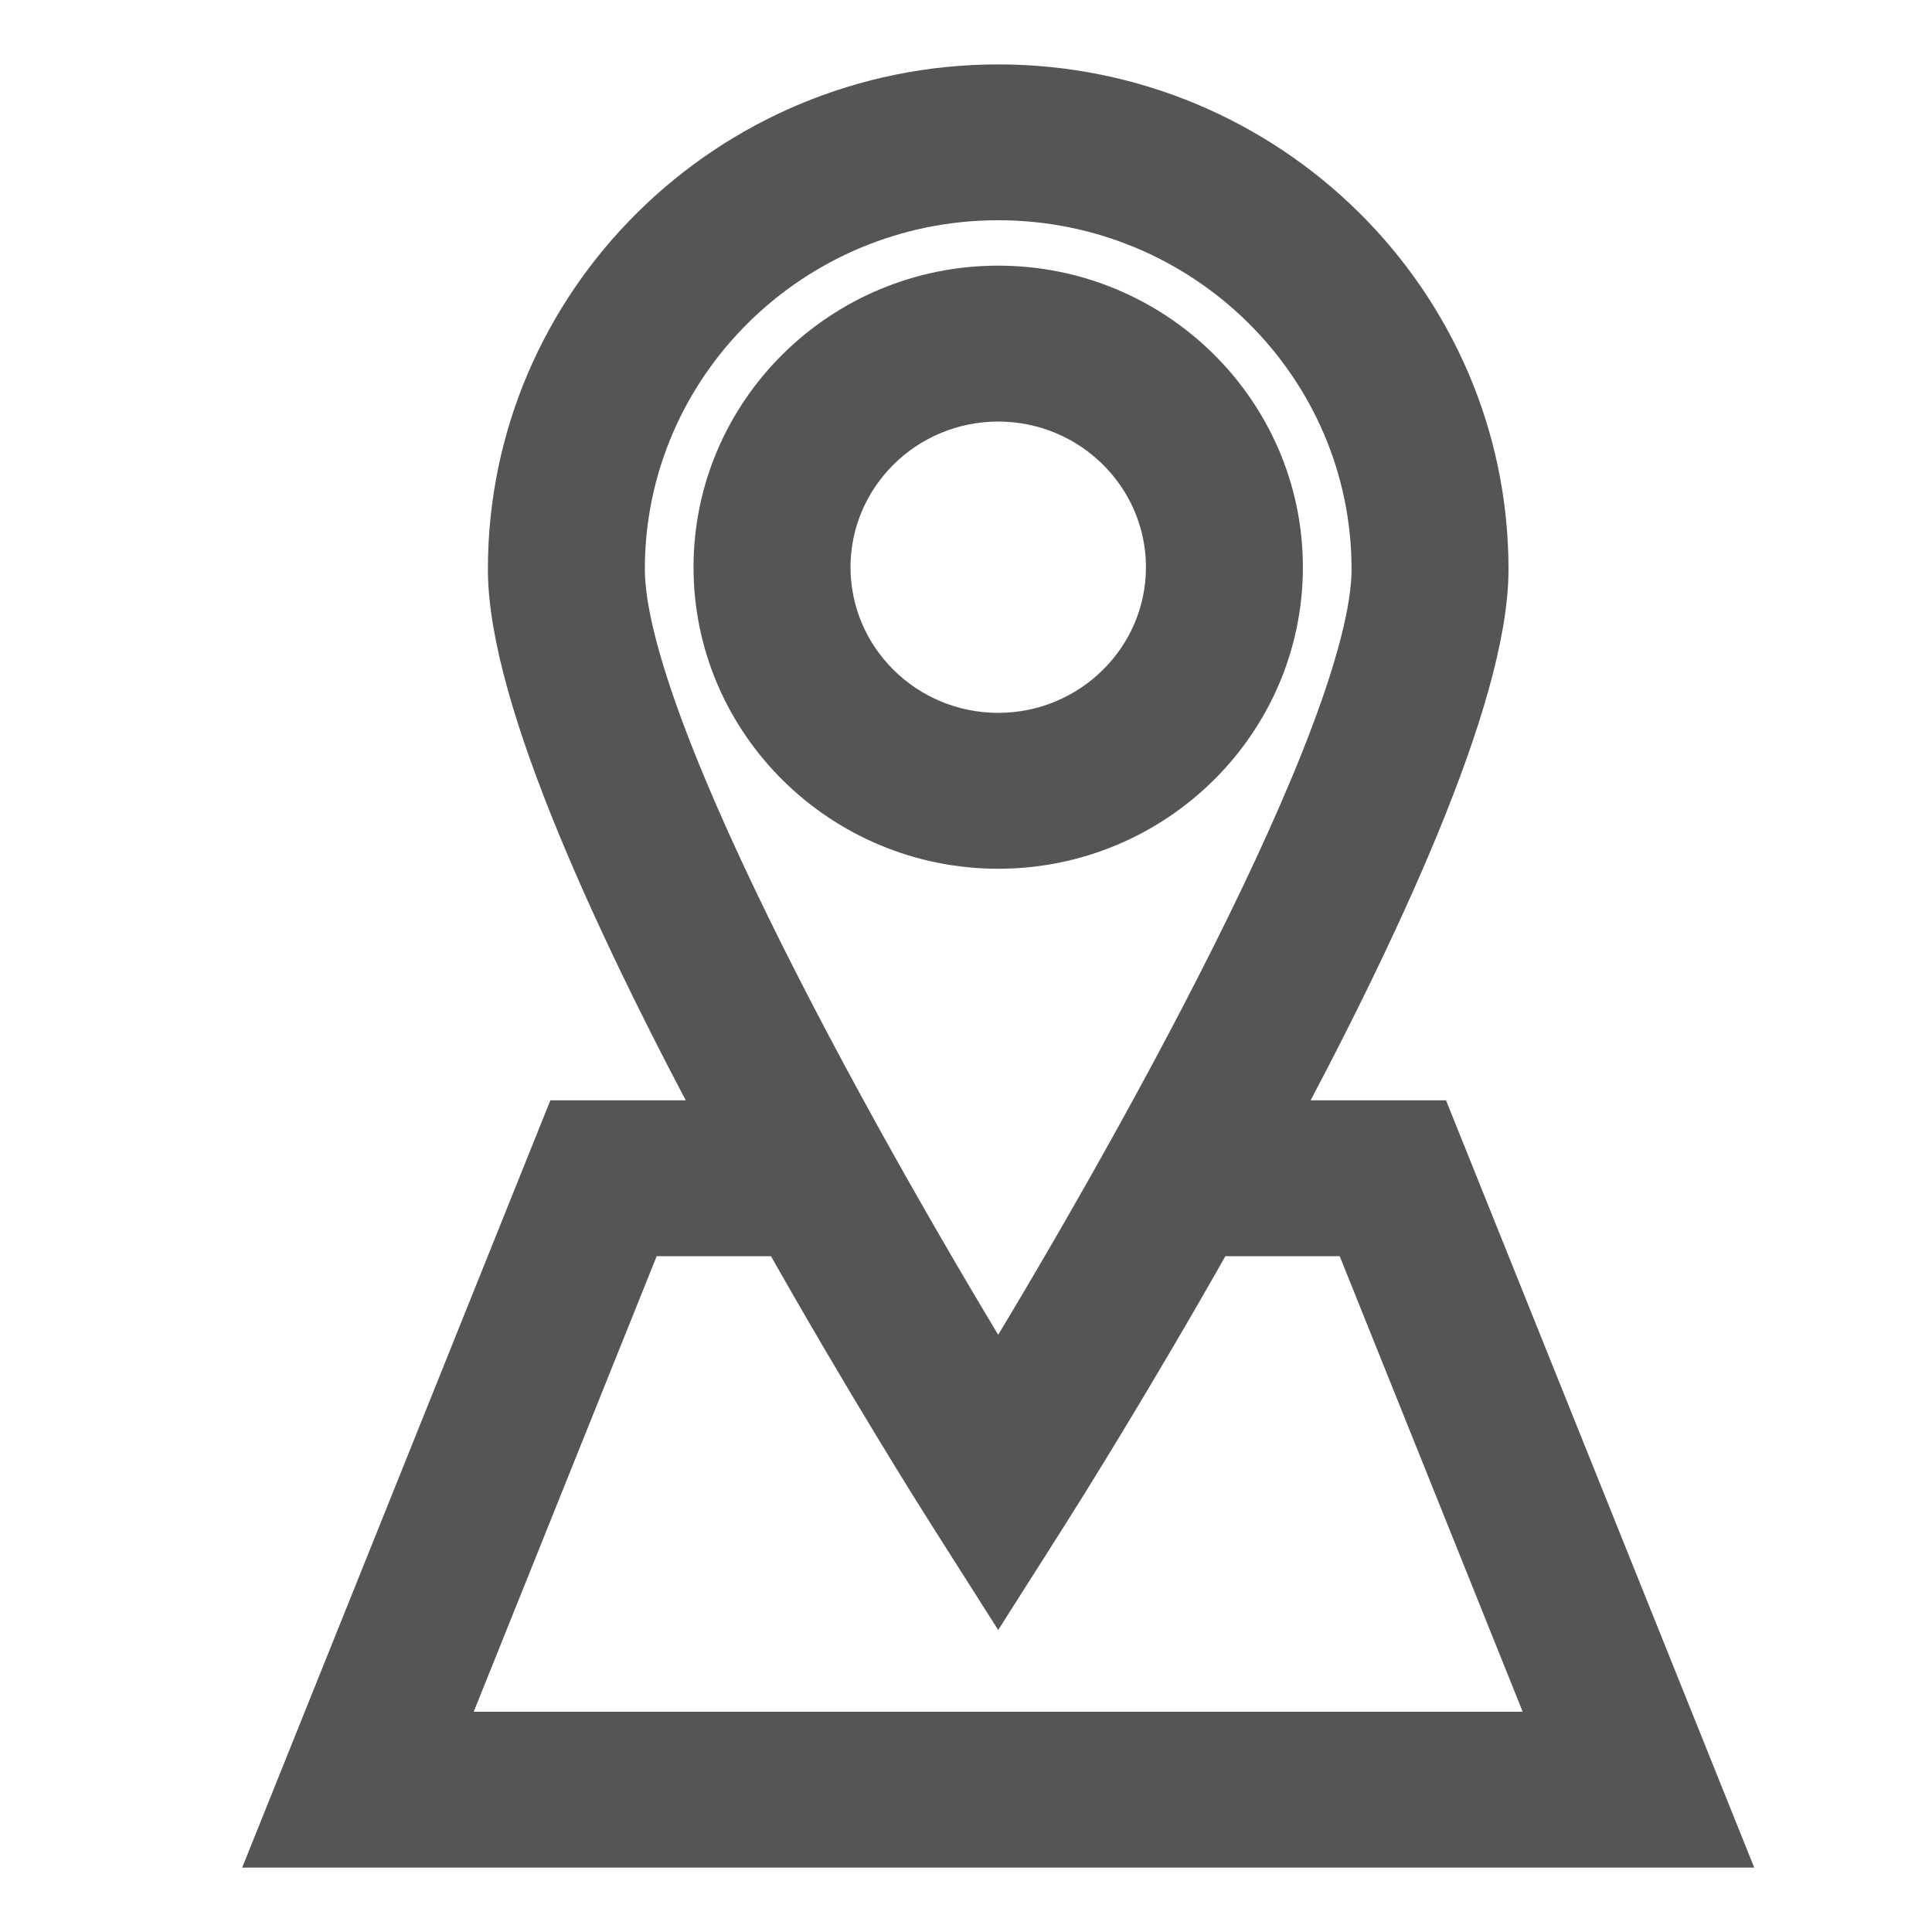
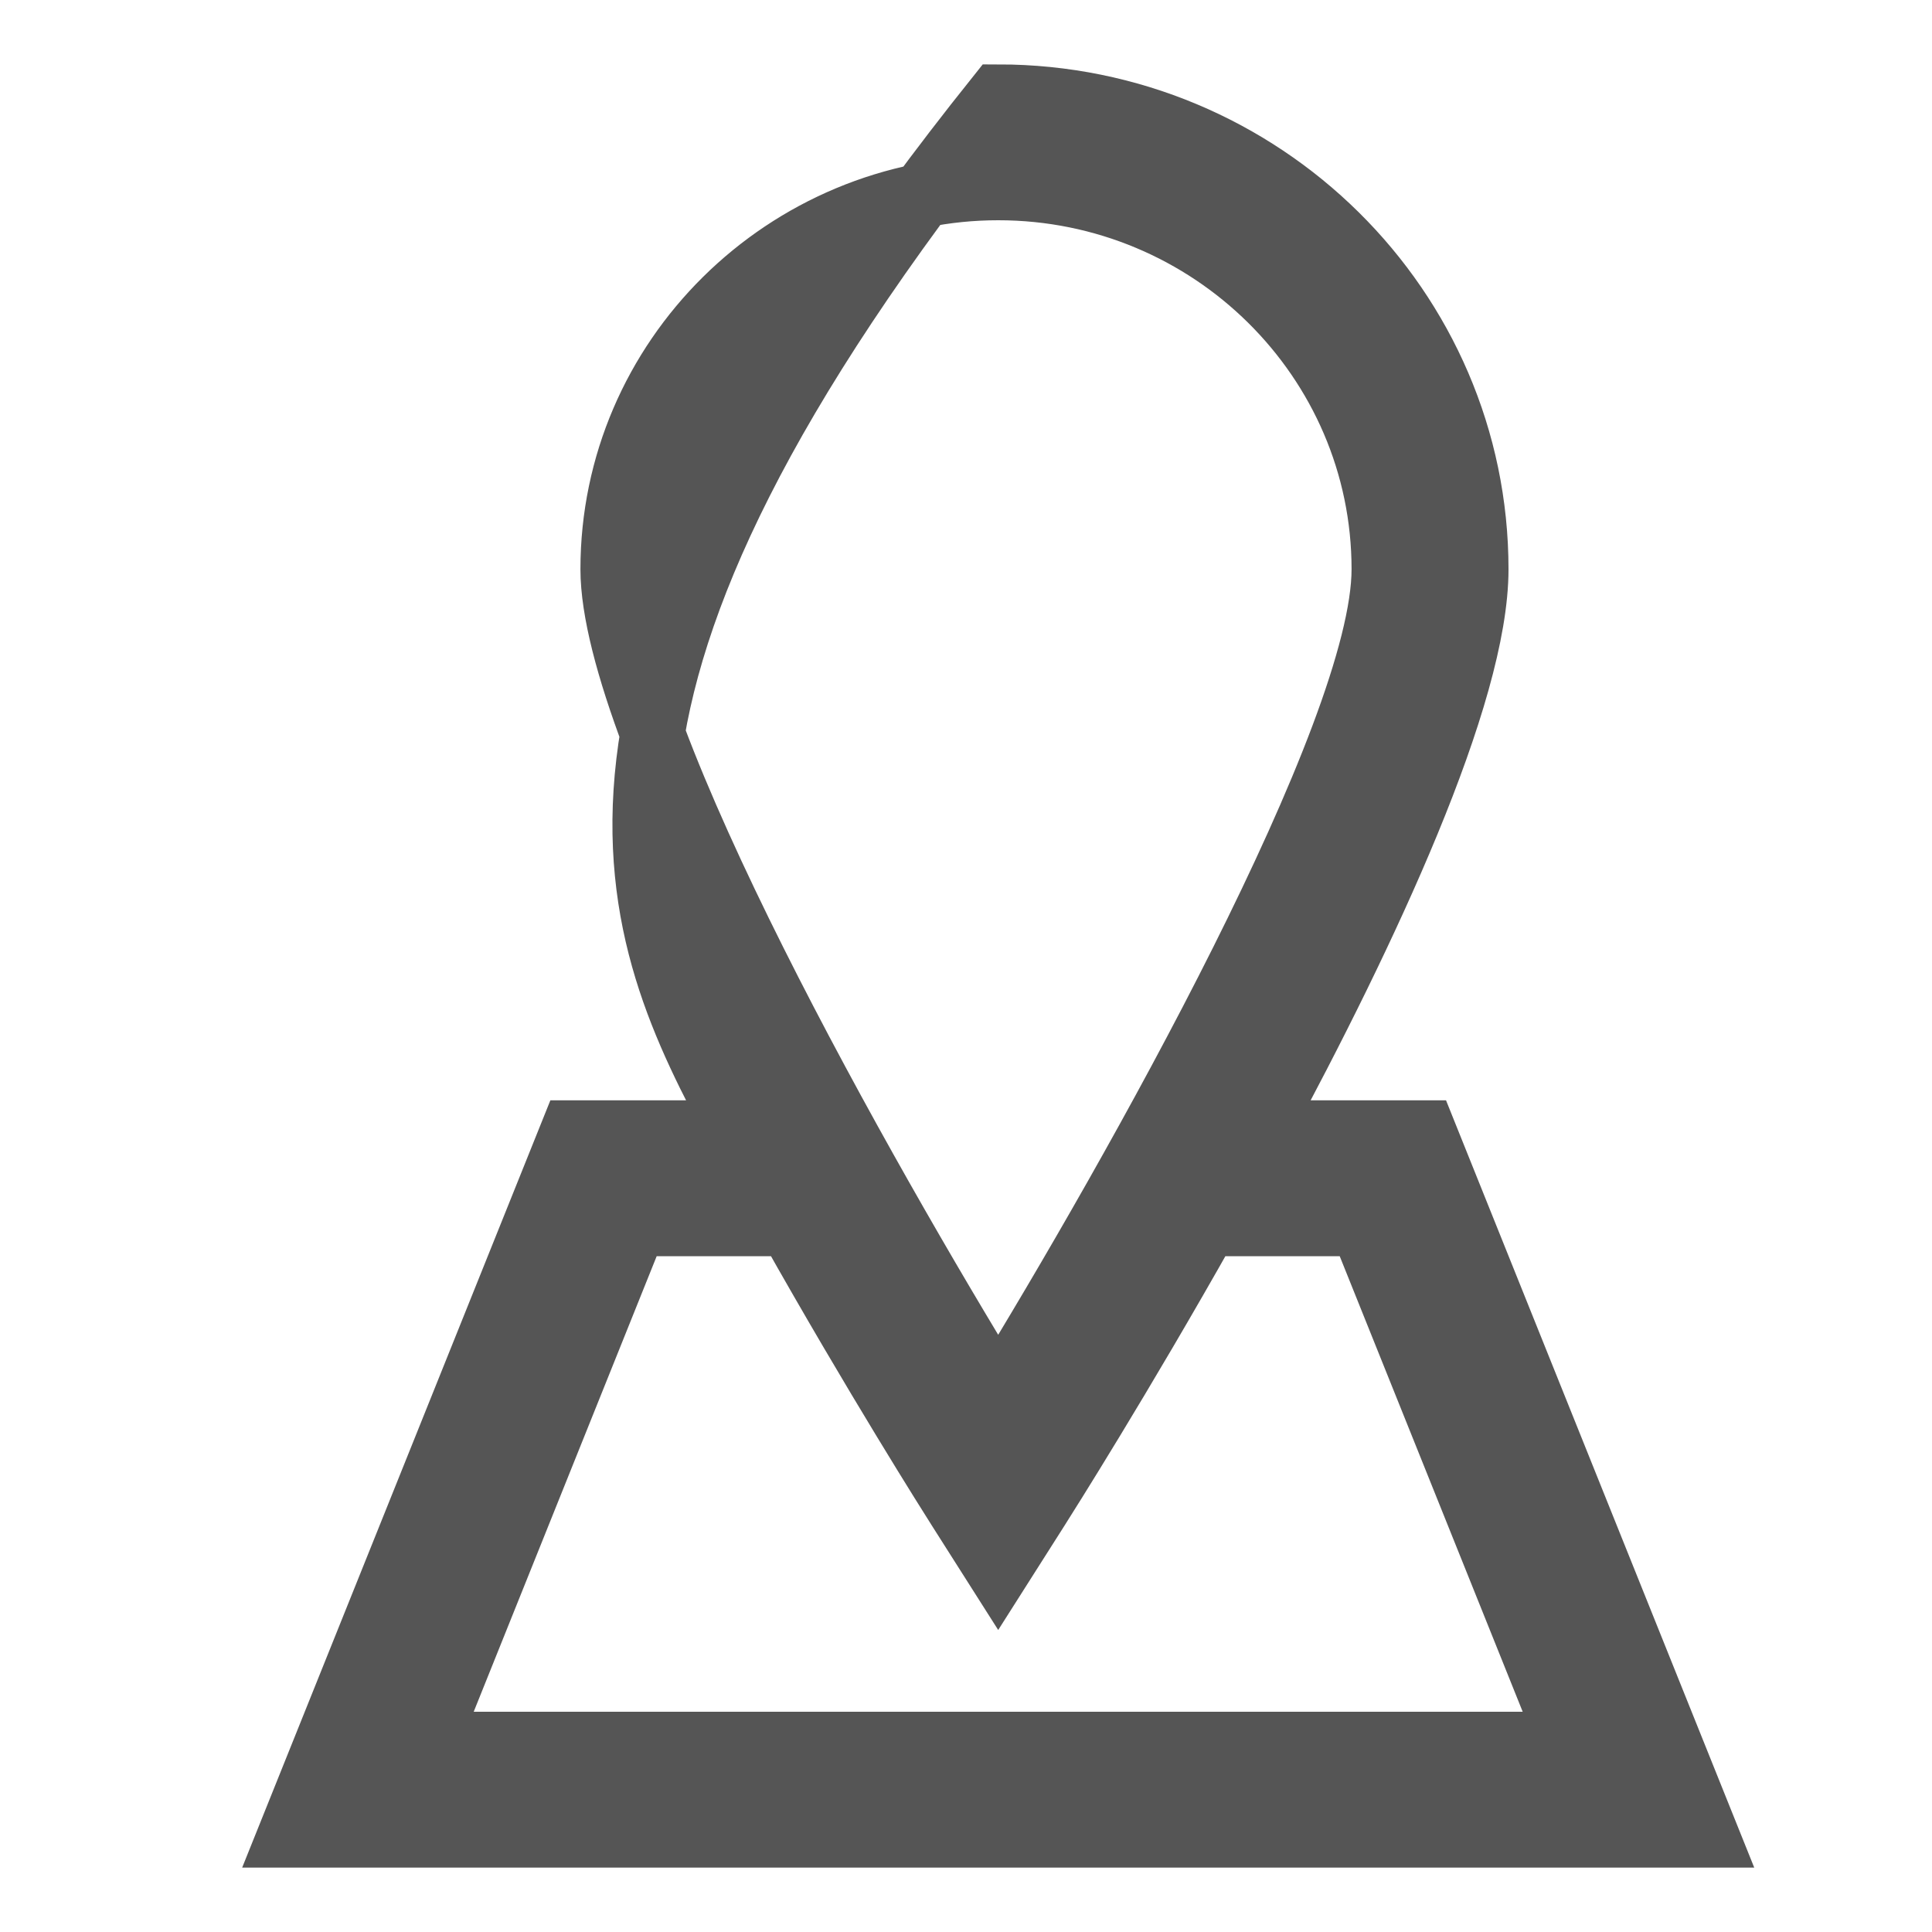
<svg xmlns="http://www.w3.org/2000/svg" id="Untitled-%u9801%u9762%201" viewBox="0 0 30 30" style="background-color:#ffffff00" version="1.1" xml:space="preserve" x="0px" y="0px" width="30px" height="30px">
  <g>
-     <path d="M 19.731 8.808 C 19.731 6.501 17.832 4.625 15.5 4.625 C 13.168 4.625 11.269 6.501 11.269 8.808 C 11.269 11.113 13.168 12.99 15.5 12.99 C 17.832 12.99 19.731 11.113 19.731 8.808 ZM 12.707 8.808 C 12.707 7.285 13.959 6.046 15.5 6.046 C 17.041 6.046 18.294 7.285 18.294 8.808 C 18.294 10.331 17.041 11.569 15.5 11.569 C 13.959 11.569 12.707 10.331 12.707 8.808 Z" stroke="#555555" stroke-width="1" fill="#555555" />
-     <path d="M 4.5 28.5 L 26.5 28.5 L 22.116 17.586 L 19.519 17.586 C 21.223 14.428 22.924 10.788 22.924 8.839 C 22.924 4.792 19.593 1.5 15.5 1.5 C 11.407 1.5 8.076 4.792 8.076 8.839 C 8.076 10.788 9.777 14.428 11.481 17.586 L 8.884 17.586 L 4.5 28.5 ZM 15.5 2.92 C 18.802 2.92 21.487 5.575 21.487 8.839 C 21.487 11.399 17.604 18.259 15.5 21.69 C 13.396 18.259 9.513 11.4 9.513 8.839 C 9.513 5.575 12.198 2.92 15.5 2.92 ZM 12.217 19.006 C 12.232 19.006 12.245 18.999 12.259 18.998 C 13.602 21.385 14.778 23.241 14.892 23.421 L 15.5 24.378 L 16.108 23.421 C 16.222 23.241 17.395 21.389 18.736 19.006 L 21.141 19.006 L 24.384 27.08 L 6.616 27.08 L 9.859 19.006 L 12.217 19.006 Z" stroke="#555555" stroke-width="1" fill="#555555" />
+     <path d="M 4.5 28.5 L 26.5 28.5 L 22.116 17.586 L 19.519 17.586 C 21.223 14.428 22.924 10.788 22.924 8.839 C 22.924 4.792 19.593 1.5 15.5 1.5 C 8.076 10.788 9.777 14.428 11.481 17.586 L 8.884 17.586 L 4.5 28.5 ZM 15.5 2.92 C 18.802 2.92 21.487 5.575 21.487 8.839 C 21.487 11.399 17.604 18.259 15.5 21.69 C 13.396 18.259 9.513 11.4 9.513 8.839 C 9.513 5.575 12.198 2.92 15.5 2.92 ZM 12.217 19.006 C 12.232 19.006 12.245 18.999 12.259 18.998 C 13.602 21.385 14.778 23.241 14.892 23.421 L 15.5 24.378 L 16.108 23.421 C 16.222 23.241 17.395 21.389 18.736 19.006 L 21.141 19.006 L 24.384 27.08 L 6.616 27.08 L 9.859 19.006 L 12.217 19.006 Z" stroke="#555555" stroke-width="1" fill="#555555" />
  </g>
</svg>